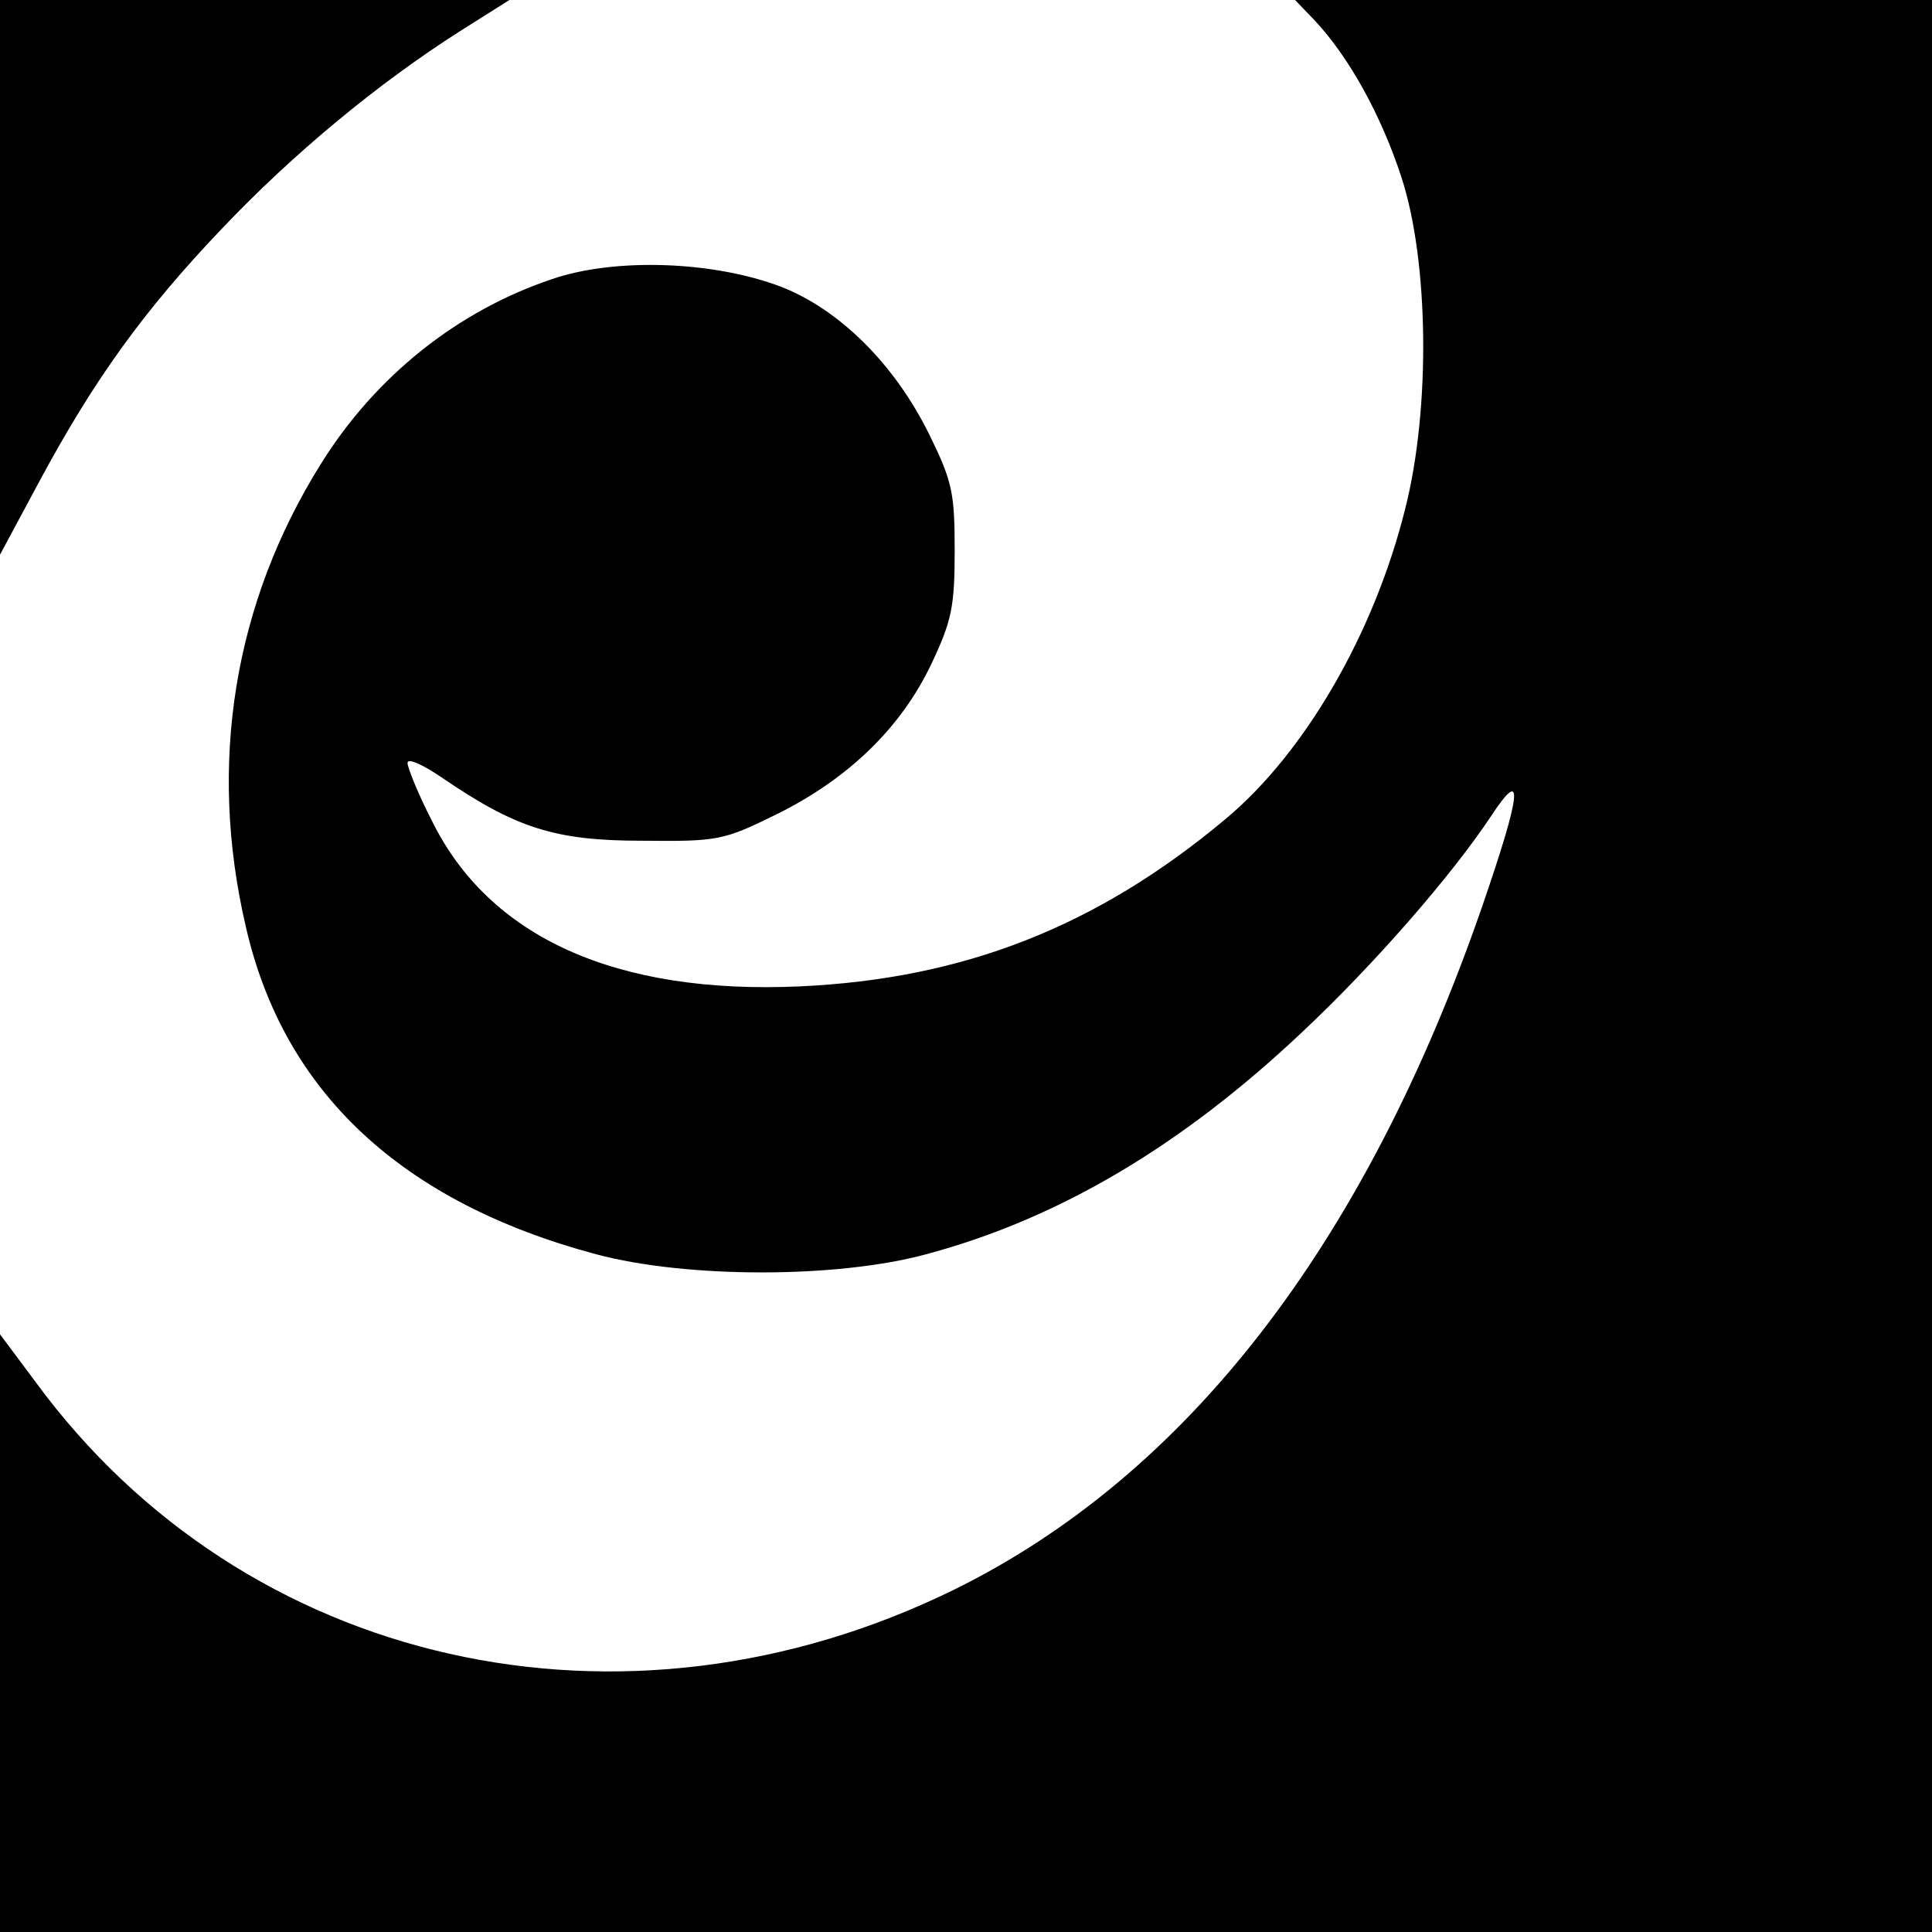
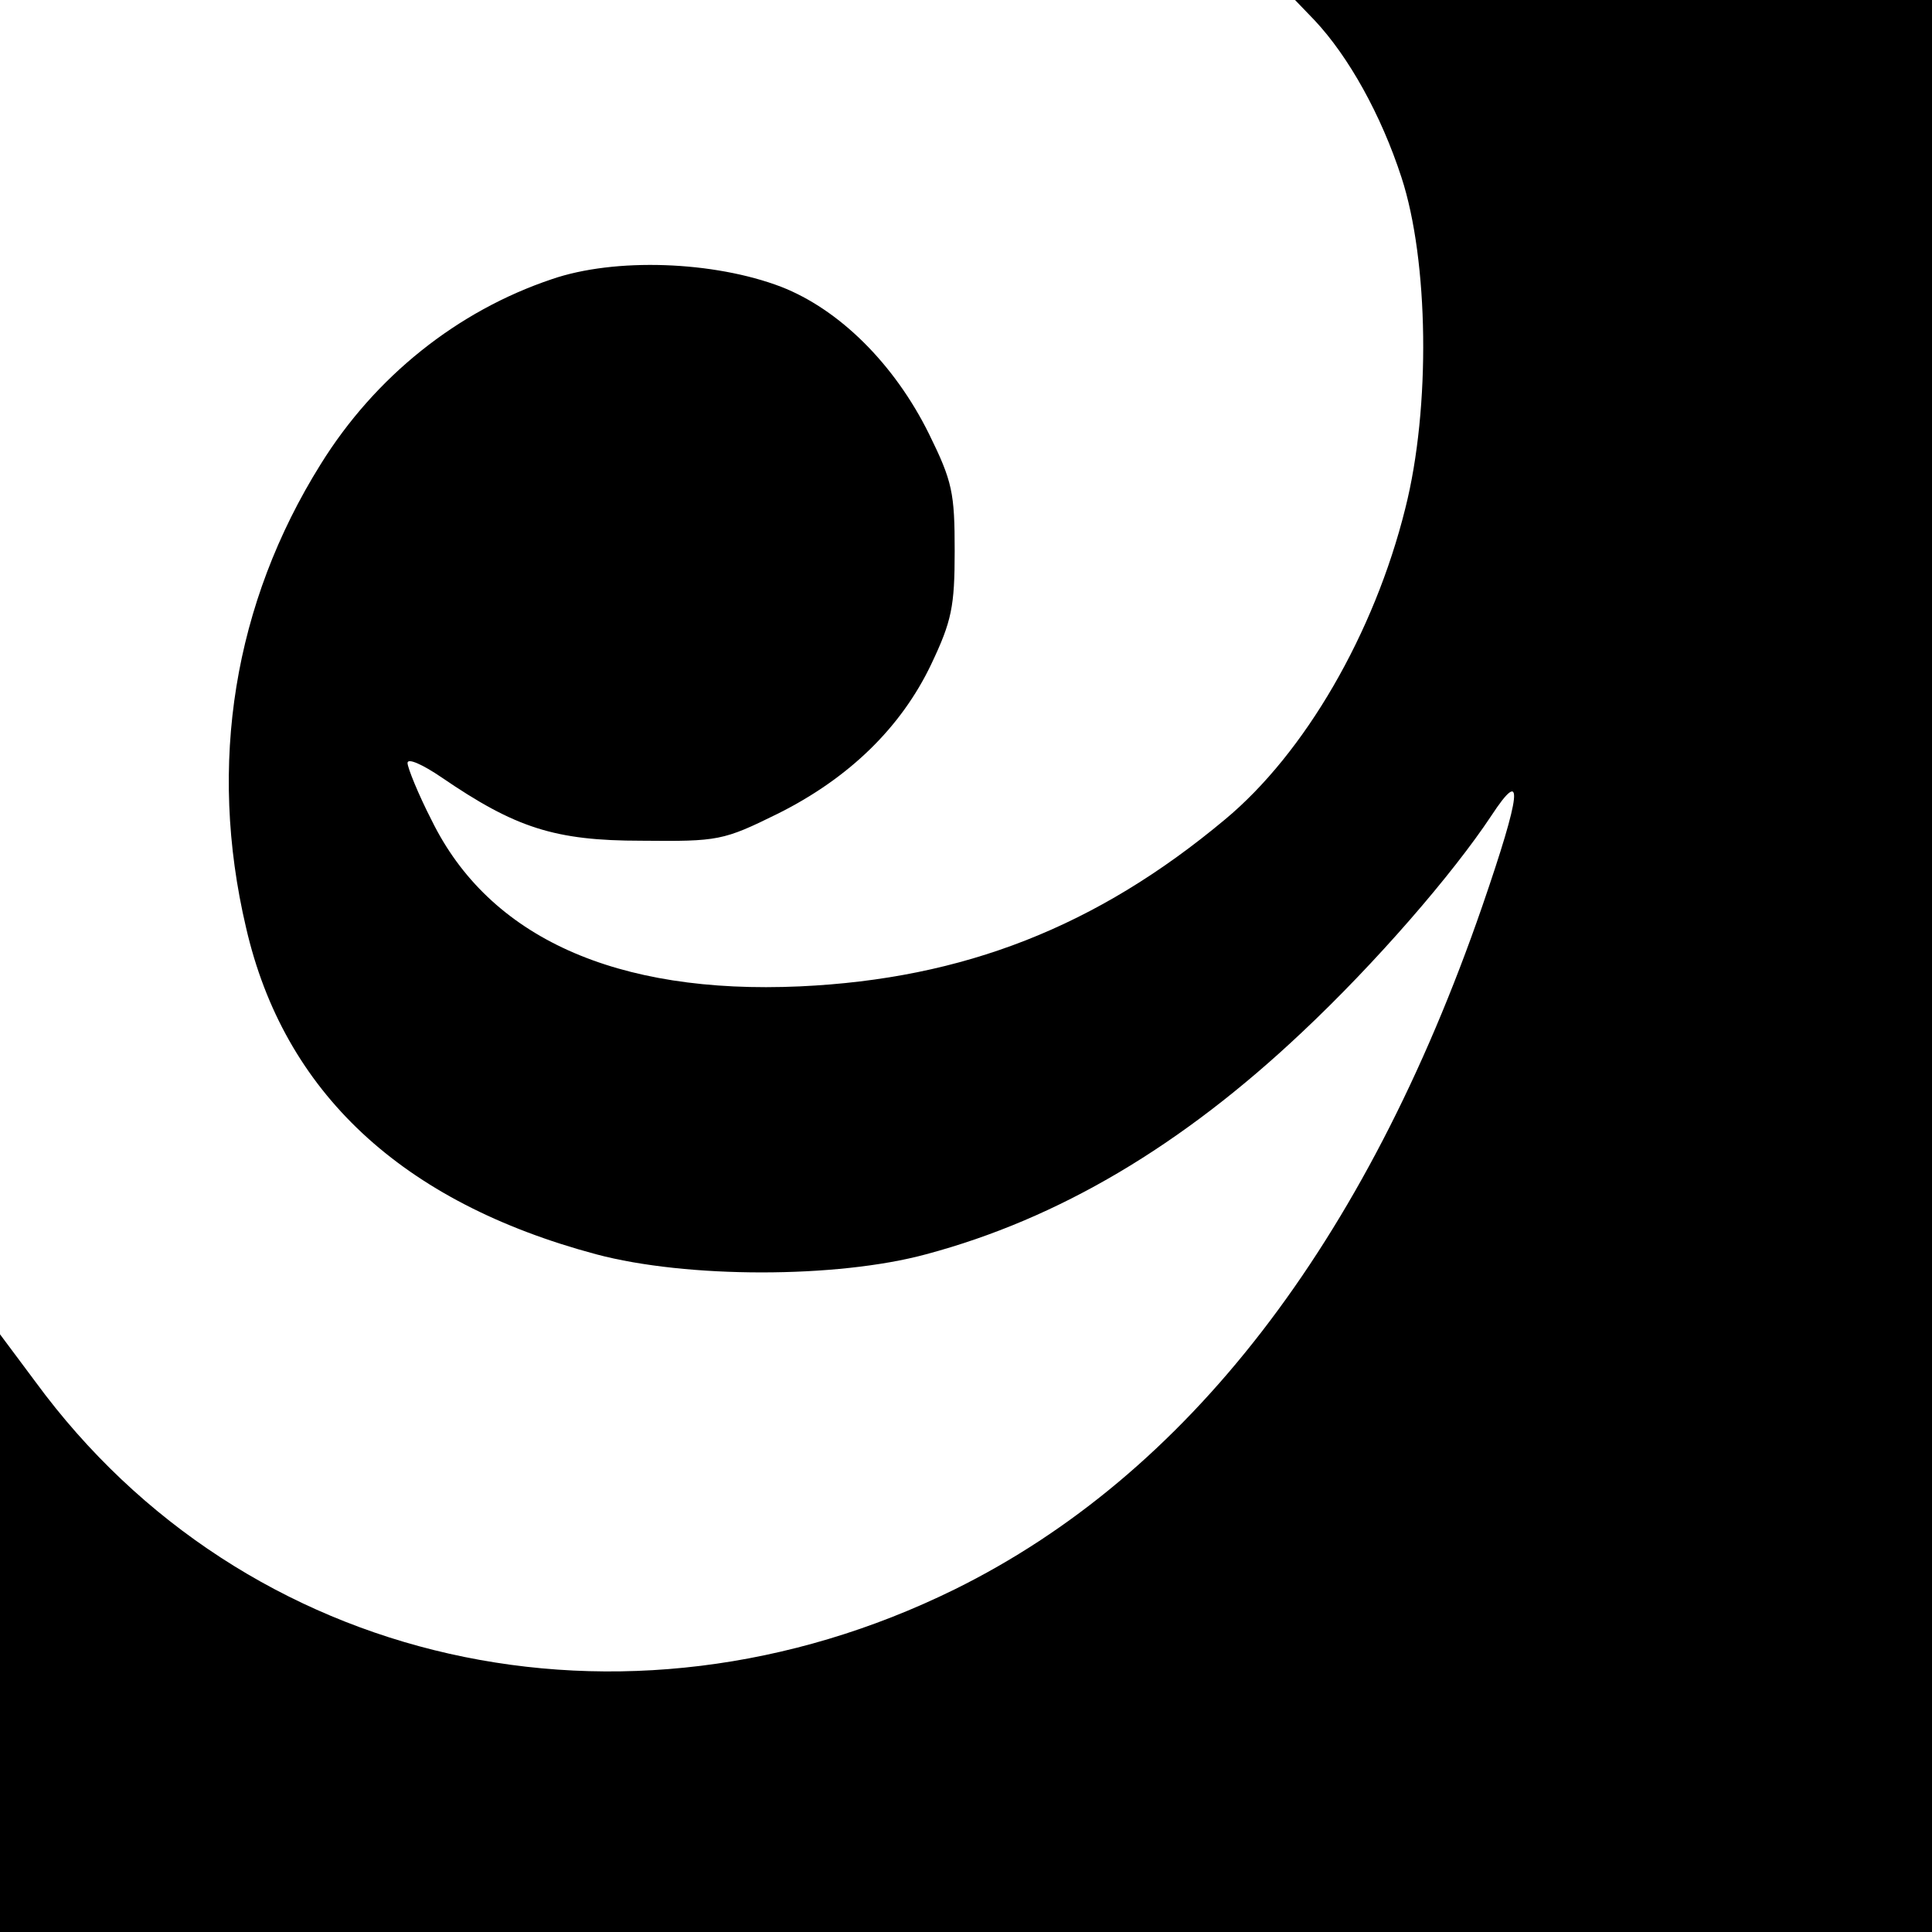
<svg xmlns="http://www.w3.org/2000/svg" version="1.0" width="256pt" height="256pt" viewBox="0 0 256 256" preserveAspectRatio="xMidYMid meet">
  <g transform="translate(0,256) scale(0.1,-0.1)" fill="#000000" stroke="none">
-     <path d="M0 2193 l0 -368 51 95 c73 136 139 228 243 337 94 99 206 192 316 262 l65 41 -337 0 -338 0 0 -367z" />
    <path d="M1742 2533 c45 -48 88 -125 115 -208 36 -110 39 -305 5 -439 -41 -165 -133 -324 -239 -412 -170 -142 -346 -211 -563 -221 -244 -11 -412 65 -488 220 -18 35 -32 70 -32 76 0 7 20 -2 45 -19 98 -67 150 -84 265 -84 102 -1 108 0 181 36 94 47 163 114 203 198 27 57 31 76 31 150 0 77 -3 92 -34 155 -46 93 -119 165 -196 195 -89 34 -220 39 -304 10 -125 -42 -234 -129 -306 -245 -115 -184 -150 -397 -99 -614 50 -218 206 -364 464 -433 120 -32 319 -32 437 0 176 47 339 144 498 294 98 92 200 210 251 287 44 67 40 31 -12 -120 -155 -448 -391 -753 -699 -905 -439 -216 -941 -103 -1218 275 l-47 63 0 -396 0 -396 1280 0 1280 0 0 1280 0 1280 -422 0 -422 0 26 -27z" />
  </g>
</svg>